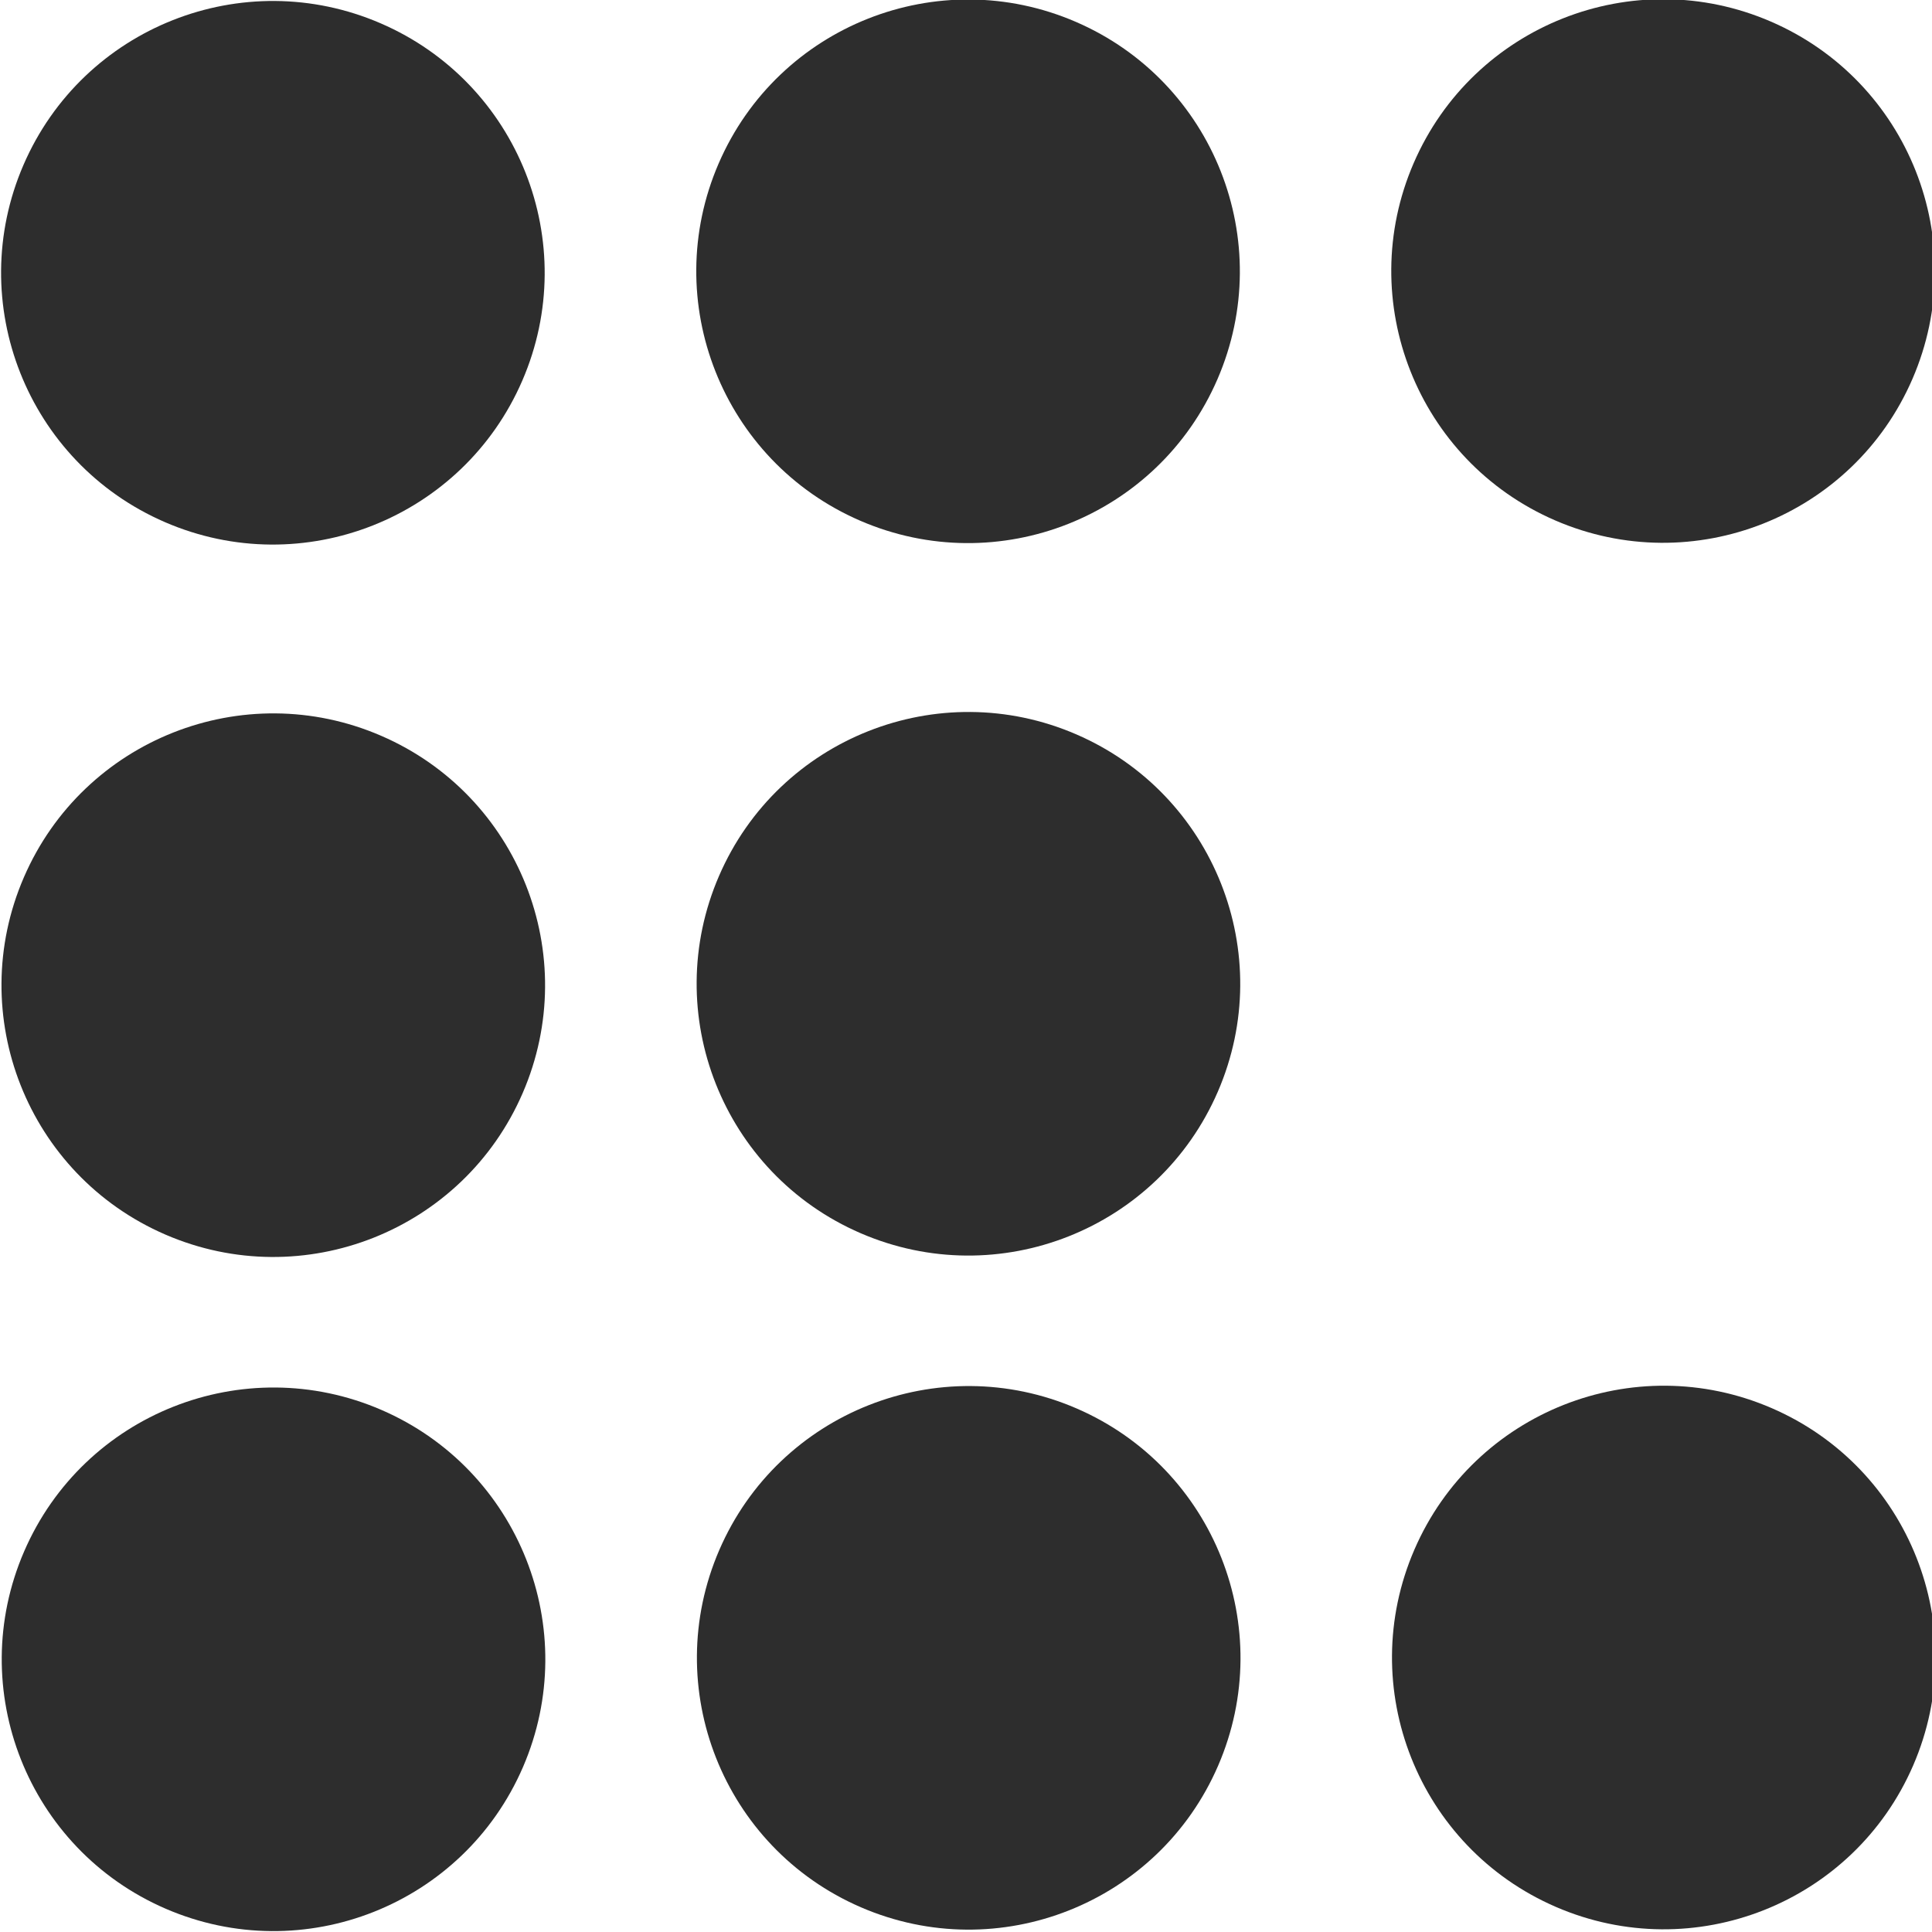
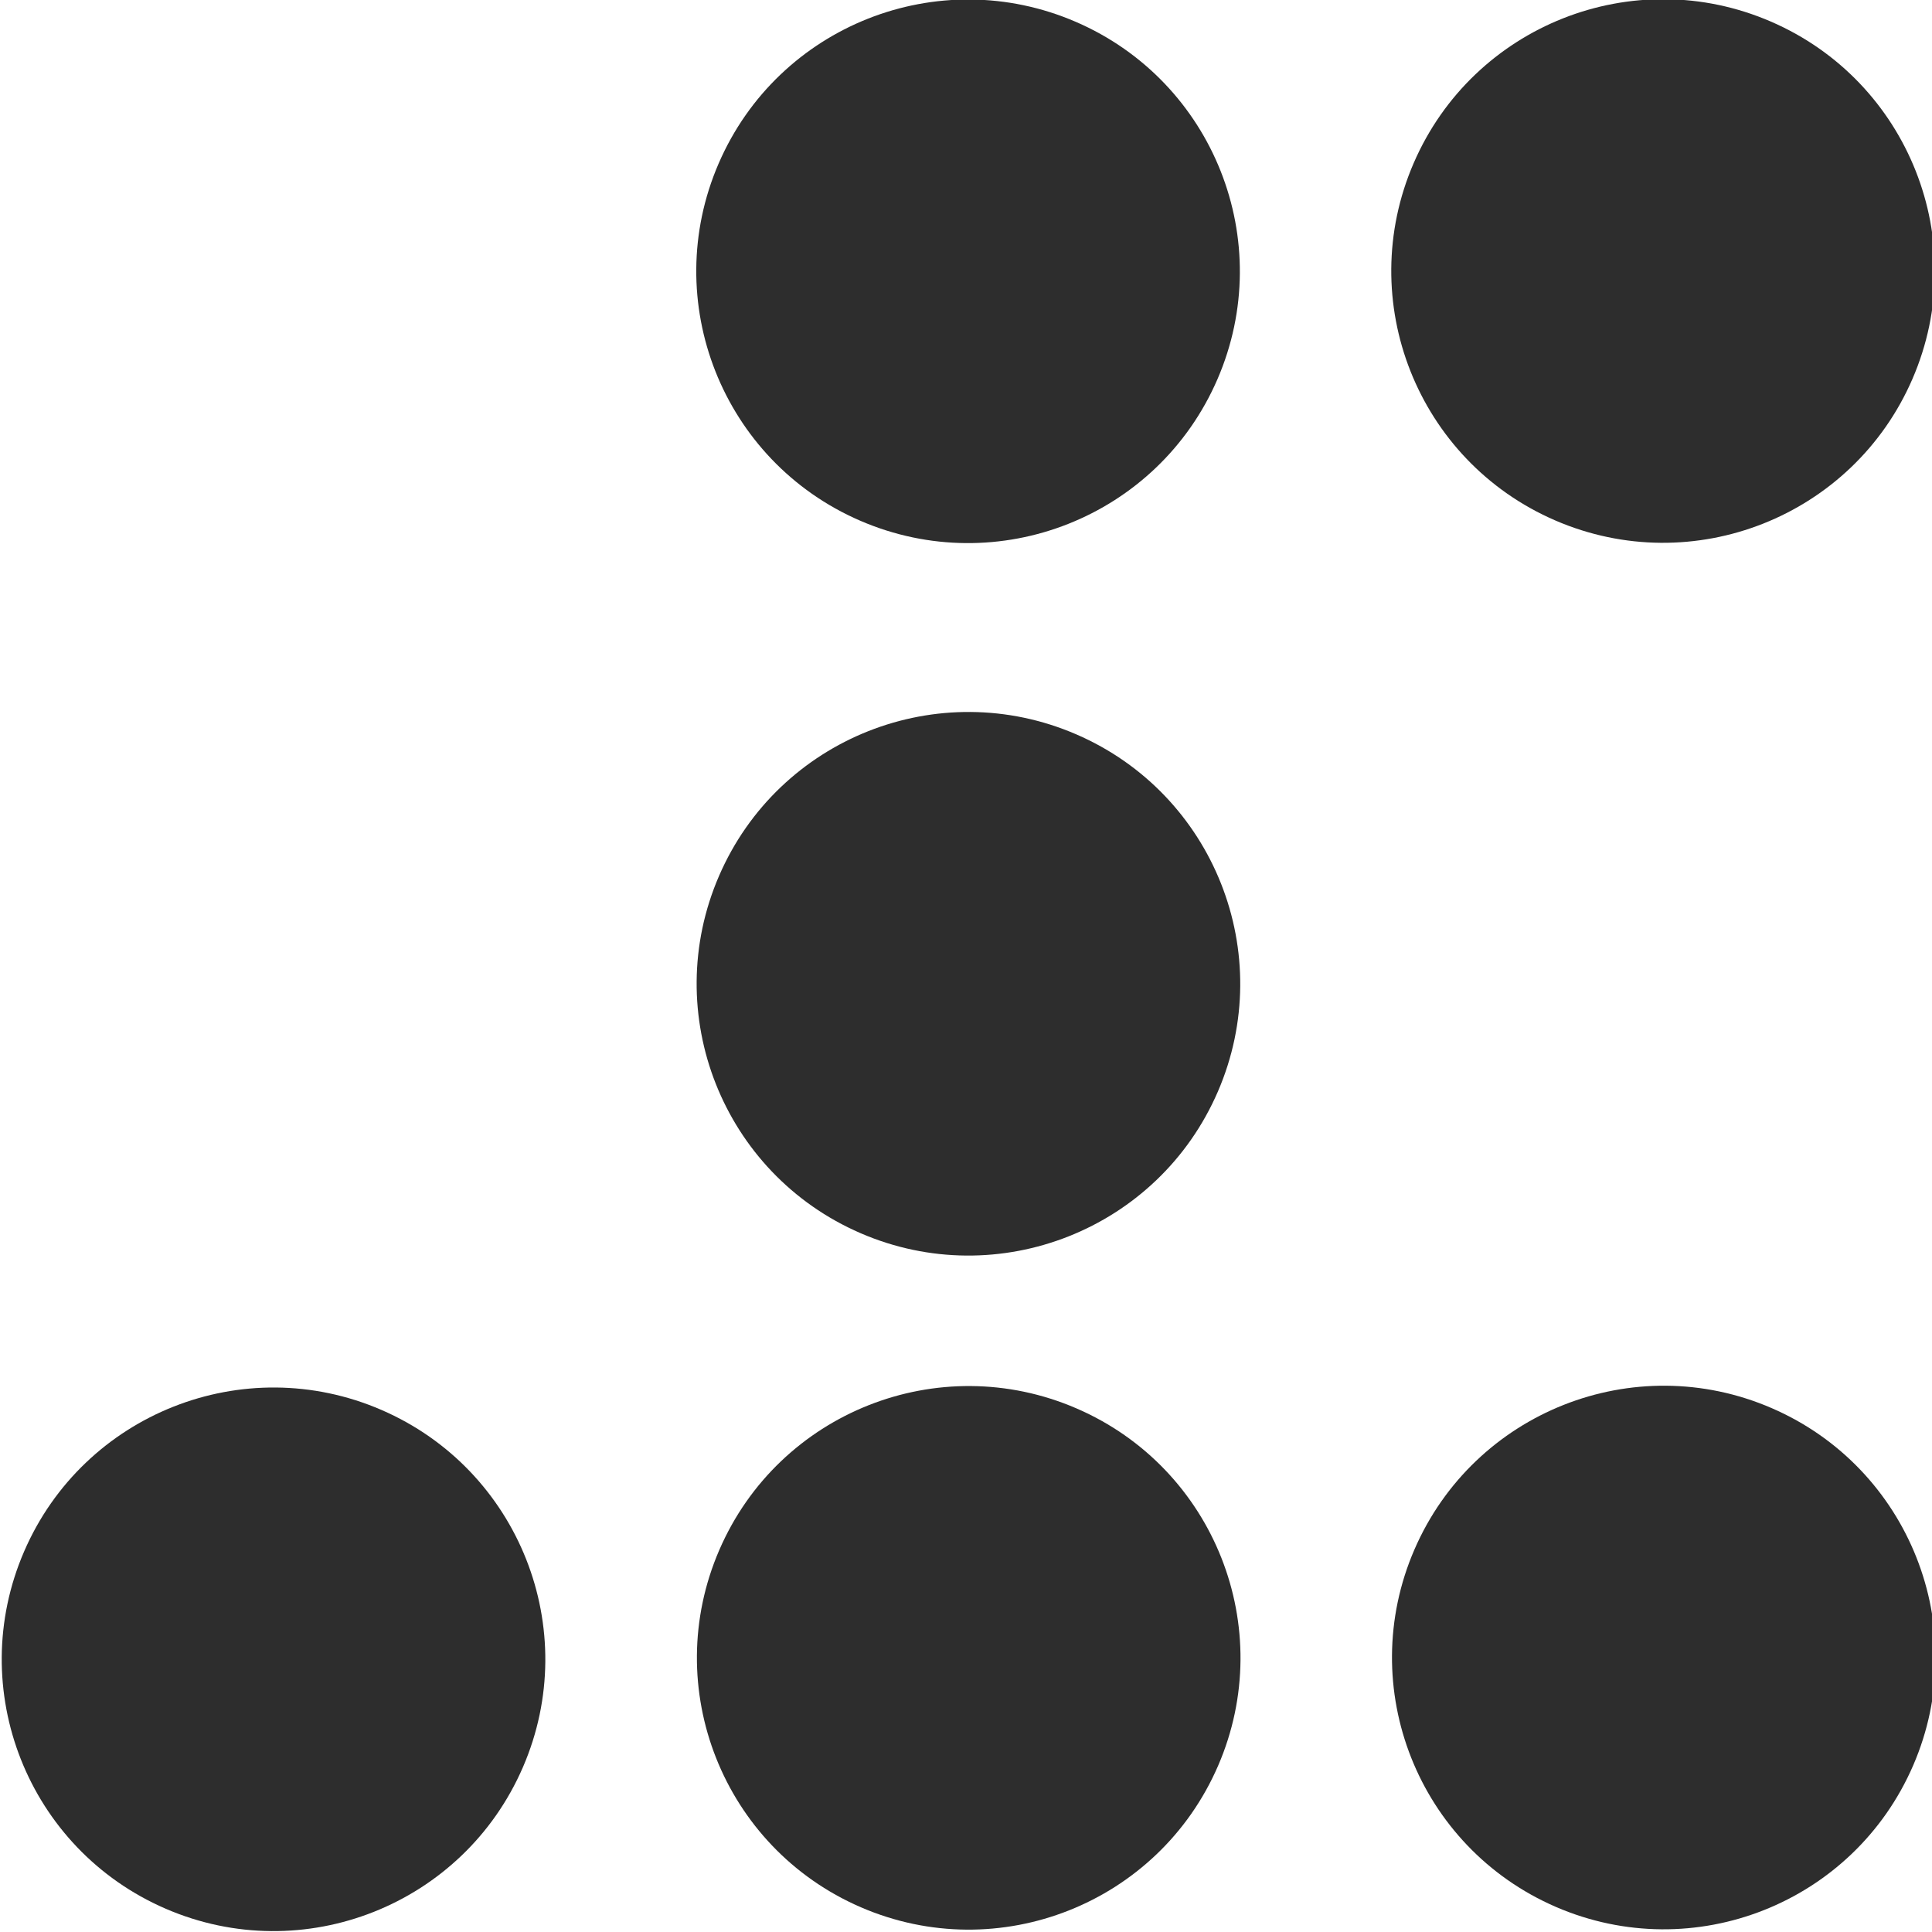
<svg xmlns="http://www.w3.org/2000/svg" xmlns:ns1="http://www.inkscape.org/namespaces/inkscape" xmlns:ns2="http://sodipodi.sourceforge.net/DTD/sodipodi-0.dtd" width="32" height="32" id="svg3765" version="1.1" ns1:version="0.91 r13725" ns2:docname="collection.svg" ns1:export-filename="/home/k00ni/Documents/semicon/owl.png" ns1:export-xdpi="90" ns1:export-ydpi="90">
  <defs id="defs3767" />
  <ns2:namedview id="base" pagecolor="#ffffff" bordercolor="#666666" borderopacity="1.0" ns1:pageopacity="0.0" ns1:pageshadow="2" ns1:zoom="23.544491" ns1:cx="24.202906" ns1:cy="16.31186" ns1:current-layer="layer1-9-3" showgrid="true" ns1:grid-bbox="true" ns1:document-units="px" ns1:window-width="1920" ns1:window-height="1056" ns1:window-x="0" ns1:window-y="24" ns1:window-maximized="1" showguides="true" ns1:guide-bbox="true" />
  <g id="layer1" ns1:label="Layer 1" ns1:groupmode="layer" transform="translate(0,-16)">
    <g ns1:label="Layer 1" id="layer1-4" transform="translate(0.202,-1.9622142e-8)">
      <g transform="translate(-0.371,-0.091)" id="layer1-9" ns1:label="Layer 1">
        <g ns1:label="Layer 1" id="layer1-9-3" transform="translate(-44.952,-4.142)">
-           <circle transform="matrix(-0.397,0.918,-0.918,-0.397,0,0)" style="fill:#2d2d2d;fill-opacity:1;stroke:none;stroke-width:0.898;stroke-linecap:round;stroke-linejoin:round;stroke-miterlimit:4;stroke-dasharray:none;stroke-opacity:1" id="path3015-0-1" cx="3.013" cy="-55.378" r="4.5" />
          <circle transform="matrix(-0.397,0.918,-0.918,-0.397,0,0)" style="fill:#2d2d2d;fill-opacity:1;stroke:none;stroke-width:0.898;stroke-linecap:round;stroke-linejoin:round;stroke-miterlimit:4;stroke-dasharray:none;stroke-opacity:1" id="path3015-0-1-3" cx="-1.579" cy="-65.935" r="4.5" />
          <circle transform="matrix(-0.397,0.918,-0.918,-0.397,0,0)" style="fill:#2d2d2d;fill-opacity:1;stroke:none;stroke-width:0.898;stroke-linecap:round;stroke-linejoin:round;stroke-miterlimit:4;stroke-dasharray:none;stroke-opacity:1" id="path3015-0-1-3-6" cx="-6.152" cy="-76.497" r="4.5" />
-           <circle transform="matrix(-0.397,0.918,-0.918,-0.397,0,0)" style="fill:#2d2d2d;fill-opacity:1;stroke:none;stroke-width:0.898;stroke-linecap:round;stroke-linejoin:round;stroke-miterlimit:4;stroke-dasharray:none;stroke-opacity:1" id="path3015-0-1-7" cx="13.839" cy="-60.067" r="4.5" />
          <circle transform="matrix(-0.397,0.918,-0.918,-0.397,0,0)" style="fill:#2d2d2d;fill-opacity:1;stroke:none;stroke-width:0.898;stroke-linecap:round;stroke-linejoin:round;stroke-miterlimit:4;stroke-dasharray:none;stroke-opacity:1" id="path3015-0-1-3-5" cx="9.248" cy="-70.624" r="4.5" />
          <circle transform="matrix(-0.397,0.918,-0.918,-0.397,0,0)" style="fill:#2d2d2d;fill-opacity:1;stroke:none;stroke-width:0.898;stroke-linecap:round;stroke-linejoin:round;stroke-miterlimit:4;stroke-dasharray:none;stroke-opacity:1" id="path3015-0-1-7-5" cx="24.084" cy="-64.502" r="4.5" />
          <circle transform="matrix(-0.397,0.918,-0.918,-0.397,0,0)" style="fill:#2d2d2d;fill-opacity:1;stroke:none;stroke-width:0.898;stroke-linecap:round;stroke-linejoin:round;stroke-miterlimit:4;stroke-dasharray:none;stroke-opacity:1" id="path3015-0-1-3-5-6" cx="19.492" cy="-75.059" r="4.5" />
          <circle transform="matrix(-0.397,0.918,-0.918,-0.397,0,0)" style="fill:#2d2d2d;fill-opacity:1;stroke:none;stroke-width:0.898;stroke-linecap:round;stroke-linejoin:round;stroke-miterlimit:4;stroke-dasharray:none;stroke-opacity:1" id="path3015-0-1-3-6-3-2" cx="14.918" cy="-85.622" r="4.5" />
        </g>
      </g>
    </g>
  </g>
</svg>